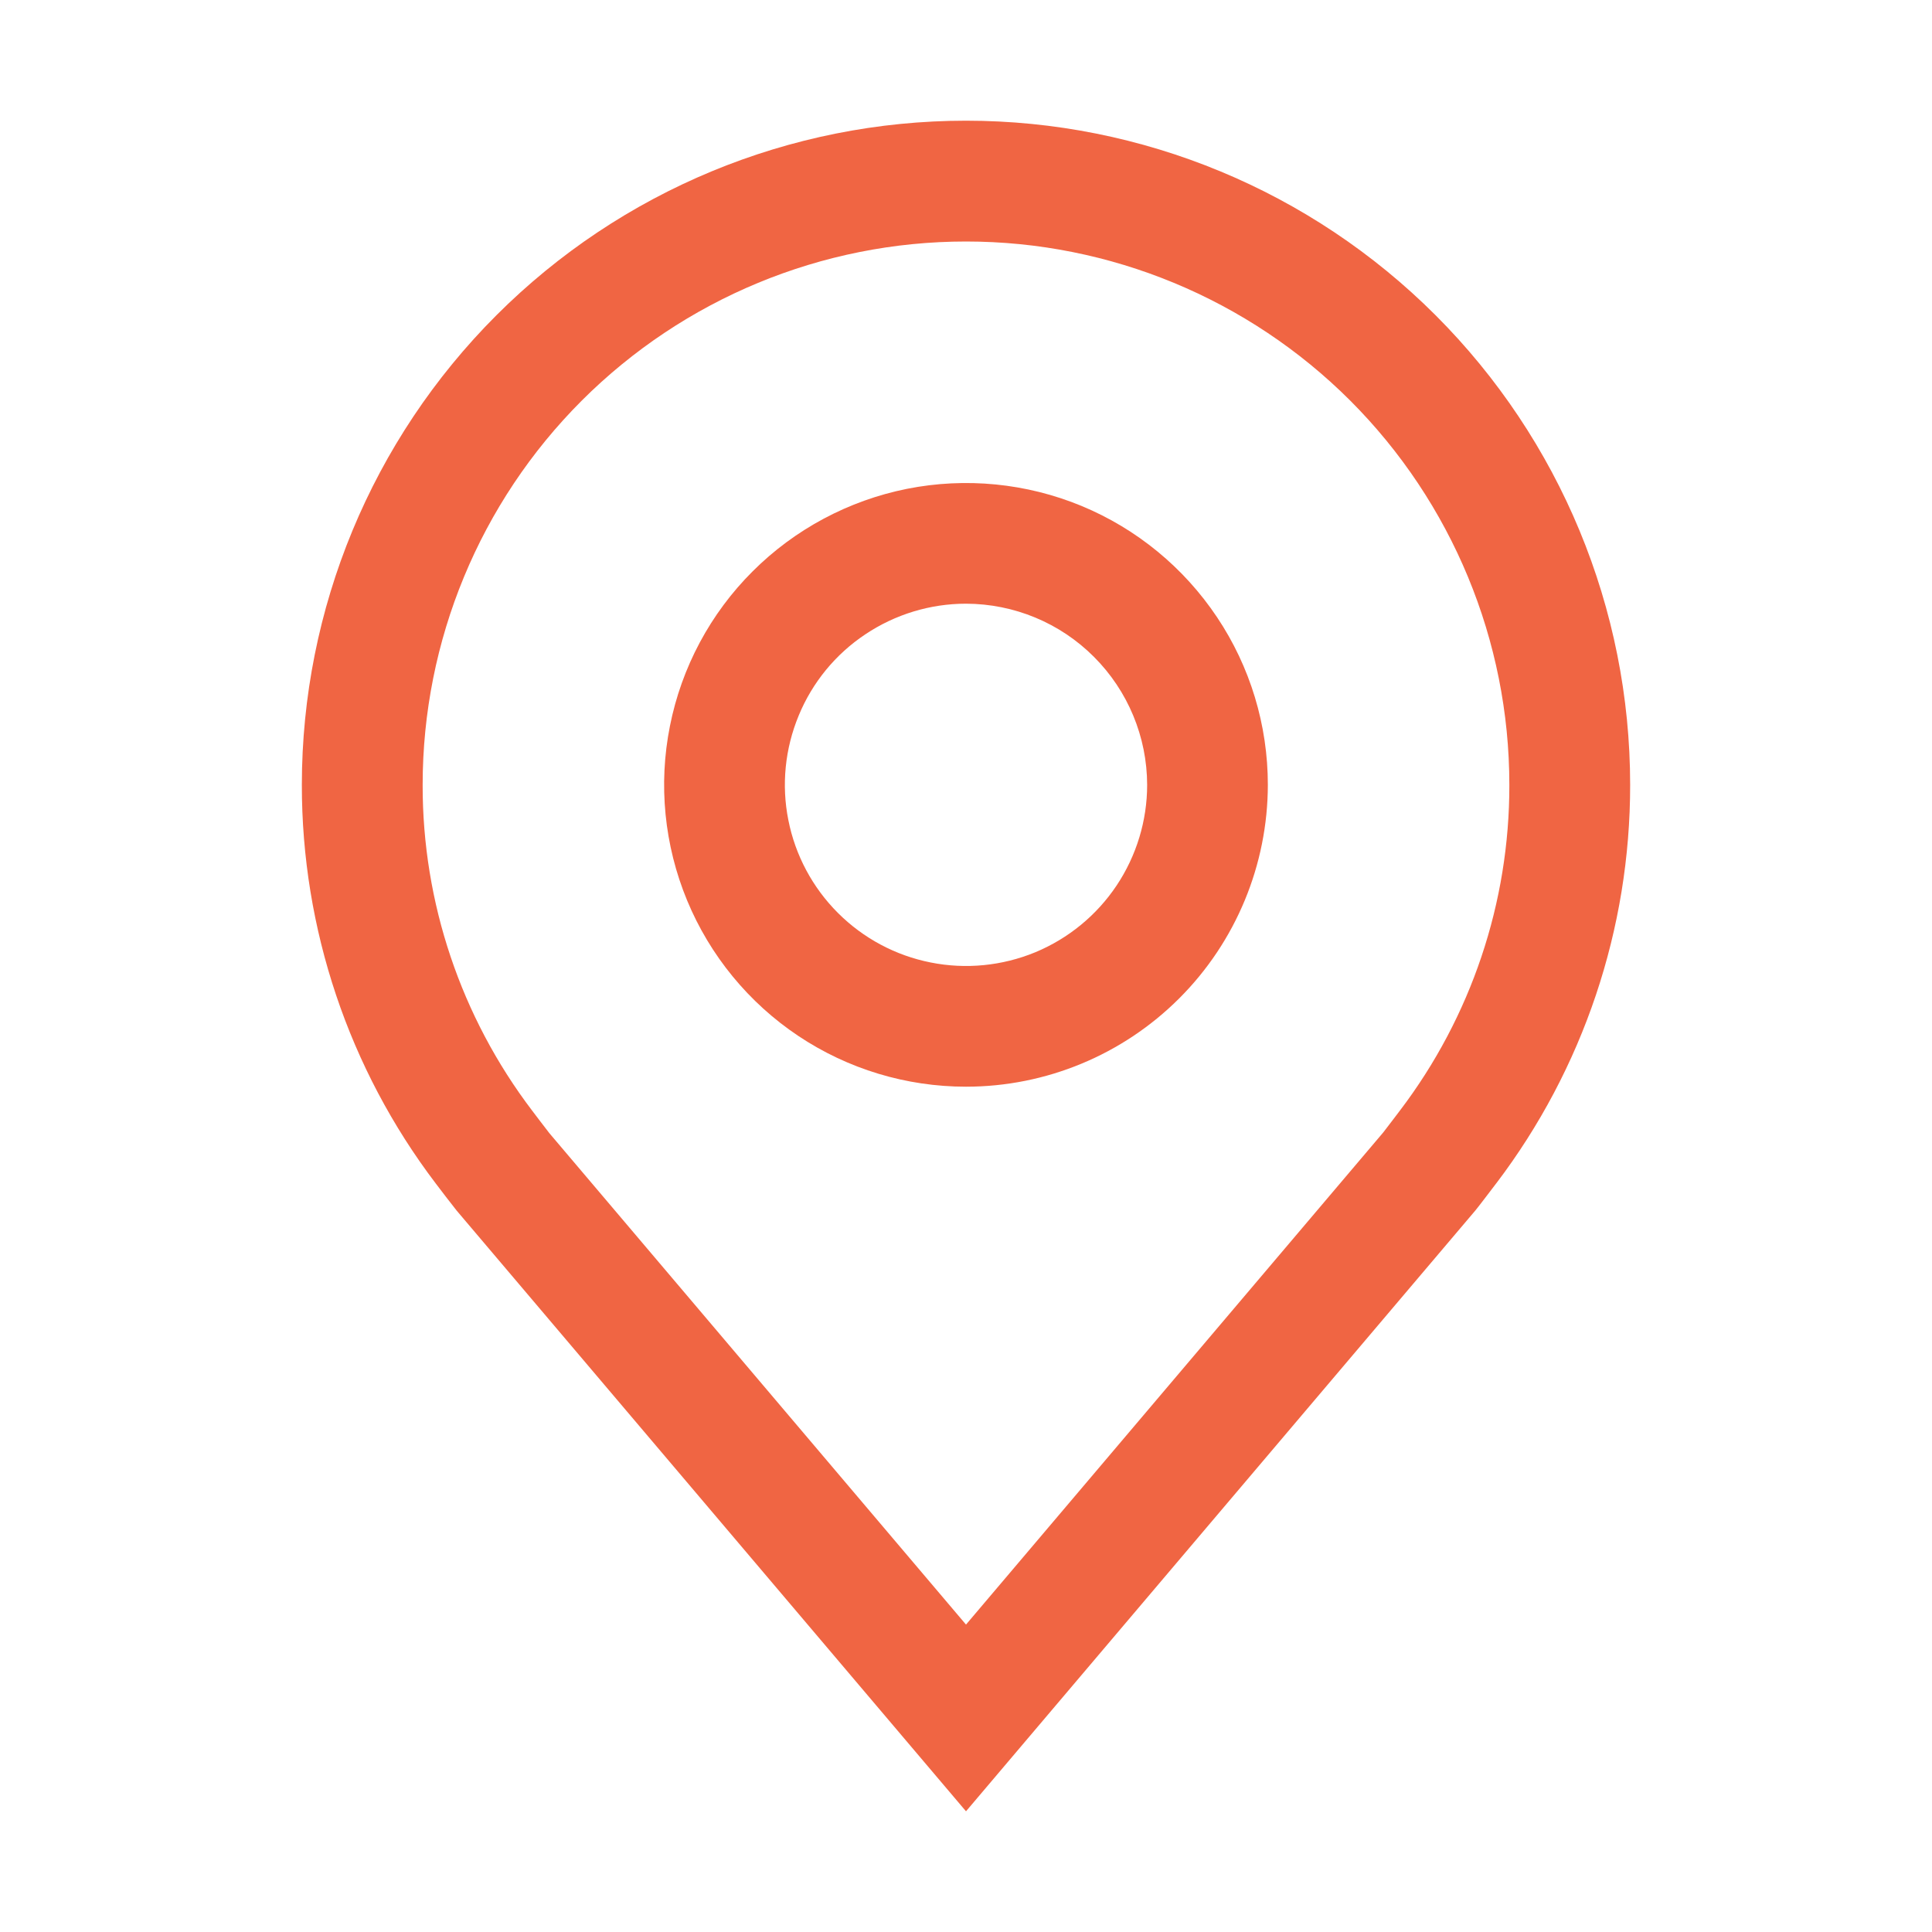
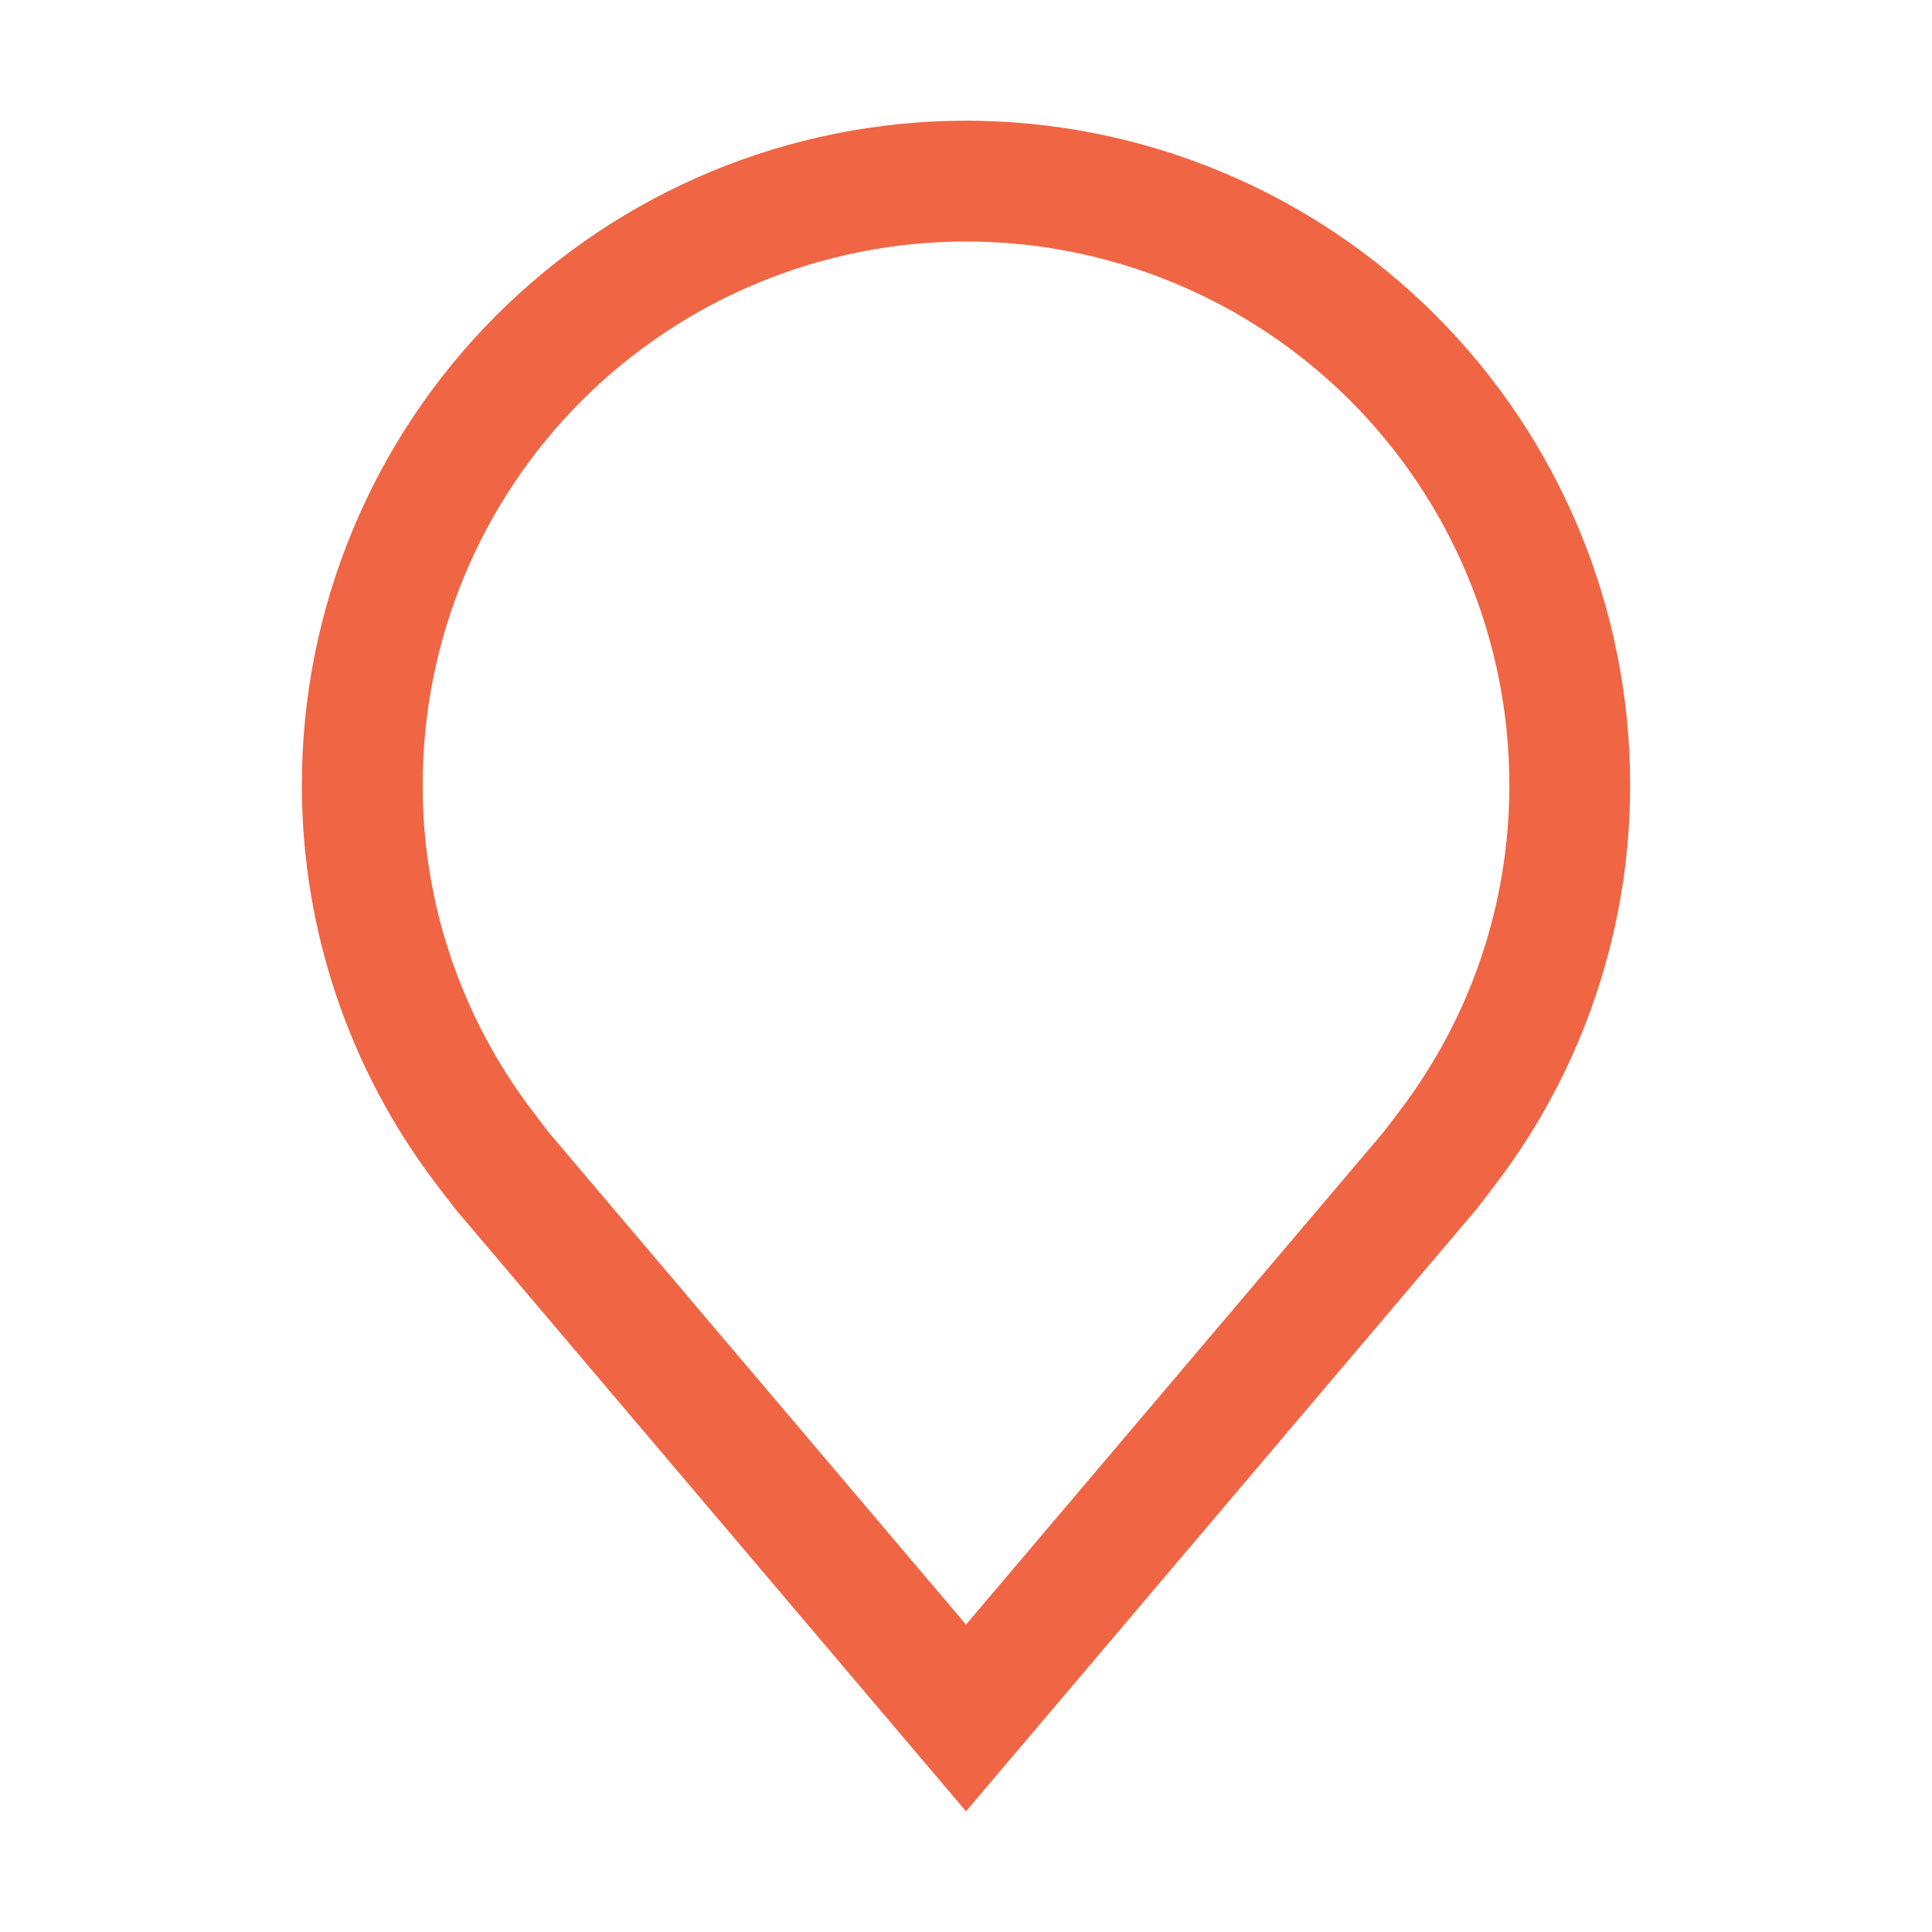
<svg xmlns="http://www.w3.org/2000/svg" width="17" height="17" viewBox="0 0 17 17" fill="none">
-   <path d="M8.5 9.562C7.975 9.562 7.461 9.407 7.024 9.115C6.587 8.823 6.247 8.408 6.046 7.923C5.845 7.437 5.792 6.903 5.895 6.388C5.997 5.873 6.25 5.399 6.622 5.028C6.993 4.657 7.467 4.404 7.982 4.301C8.497 4.199 9.031 4.251 9.517 4.452C10.002 4.653 10.417 4.994 10.709 5.431C11.001 5.867 11.156 6.381 11.156 6.906C11.155 7.61 10.875 8.286 10.377 8.784C9.879 9.282 9.204 9.562 8.5 9.562ZM8.5 5.312C8.185 5.312 7.877 5.406 7.615 5.581C7.352 5.756 7.148 6.005 7.028 6.296C6.907 6.588 6.875 6.908 6.937 7.217C6.998 7.526 7.15 7.81 7.373 8.033C7.596 8.256 7.88 8.408 8.189 8.469C8.498 8.531 8.819 8.499 9.11 8.379C9.401 8.258 9.65 8.054 9.825 7.792C10 7.53 10.094 7.221 10.094 6.906C10.093 6.484 9.925 6.079 9.626 5.78C9.328 5.481 8.923 5.313 8.5 5.312Z" fill="#F06543" />
  <path d="M8.5 15.938L4.018 10.652C3.956 10.573 3.894 10.493 3.833 10.412C3.068 9.404 2.655 8.172 2.656 6.906C2.656 5.356 3.272 3.87 4.368 2.774C5.464 1.678 6.95 1.062 8.5 1.062C10.05 1.062 11.536 1.678 12.632 2.774C13.728 3.87 14.344 5.356 14.344 6.906C14.345 8.172 13.932 9.403 13.167 10.411L13.166 10.412C13.166 10.412 13.007 10.622 12.983 10.65L8.5 15.938ZM4.682 9.772C4.682 9.772 4.806 9.936 4.834 9.971L8.5 14.295L12.171 9.965C12.194 9.936 12.319 9.771 12.319 9.771C12.945 8.947 13.283 7.941 13.281 6.906C13.281 5.638 12.777 4.422 11.881 3.525C10.984 2.629 9.768 2.125 8.5 2.125C7.232 2.125 6.016 2.629 5.119 3.525C4.222 4.422 3.719 5.638 3.719 6.906C3.717 7.941 4.056 8.948 4.682 9.772Z" fill="#F06543" />
</svg>